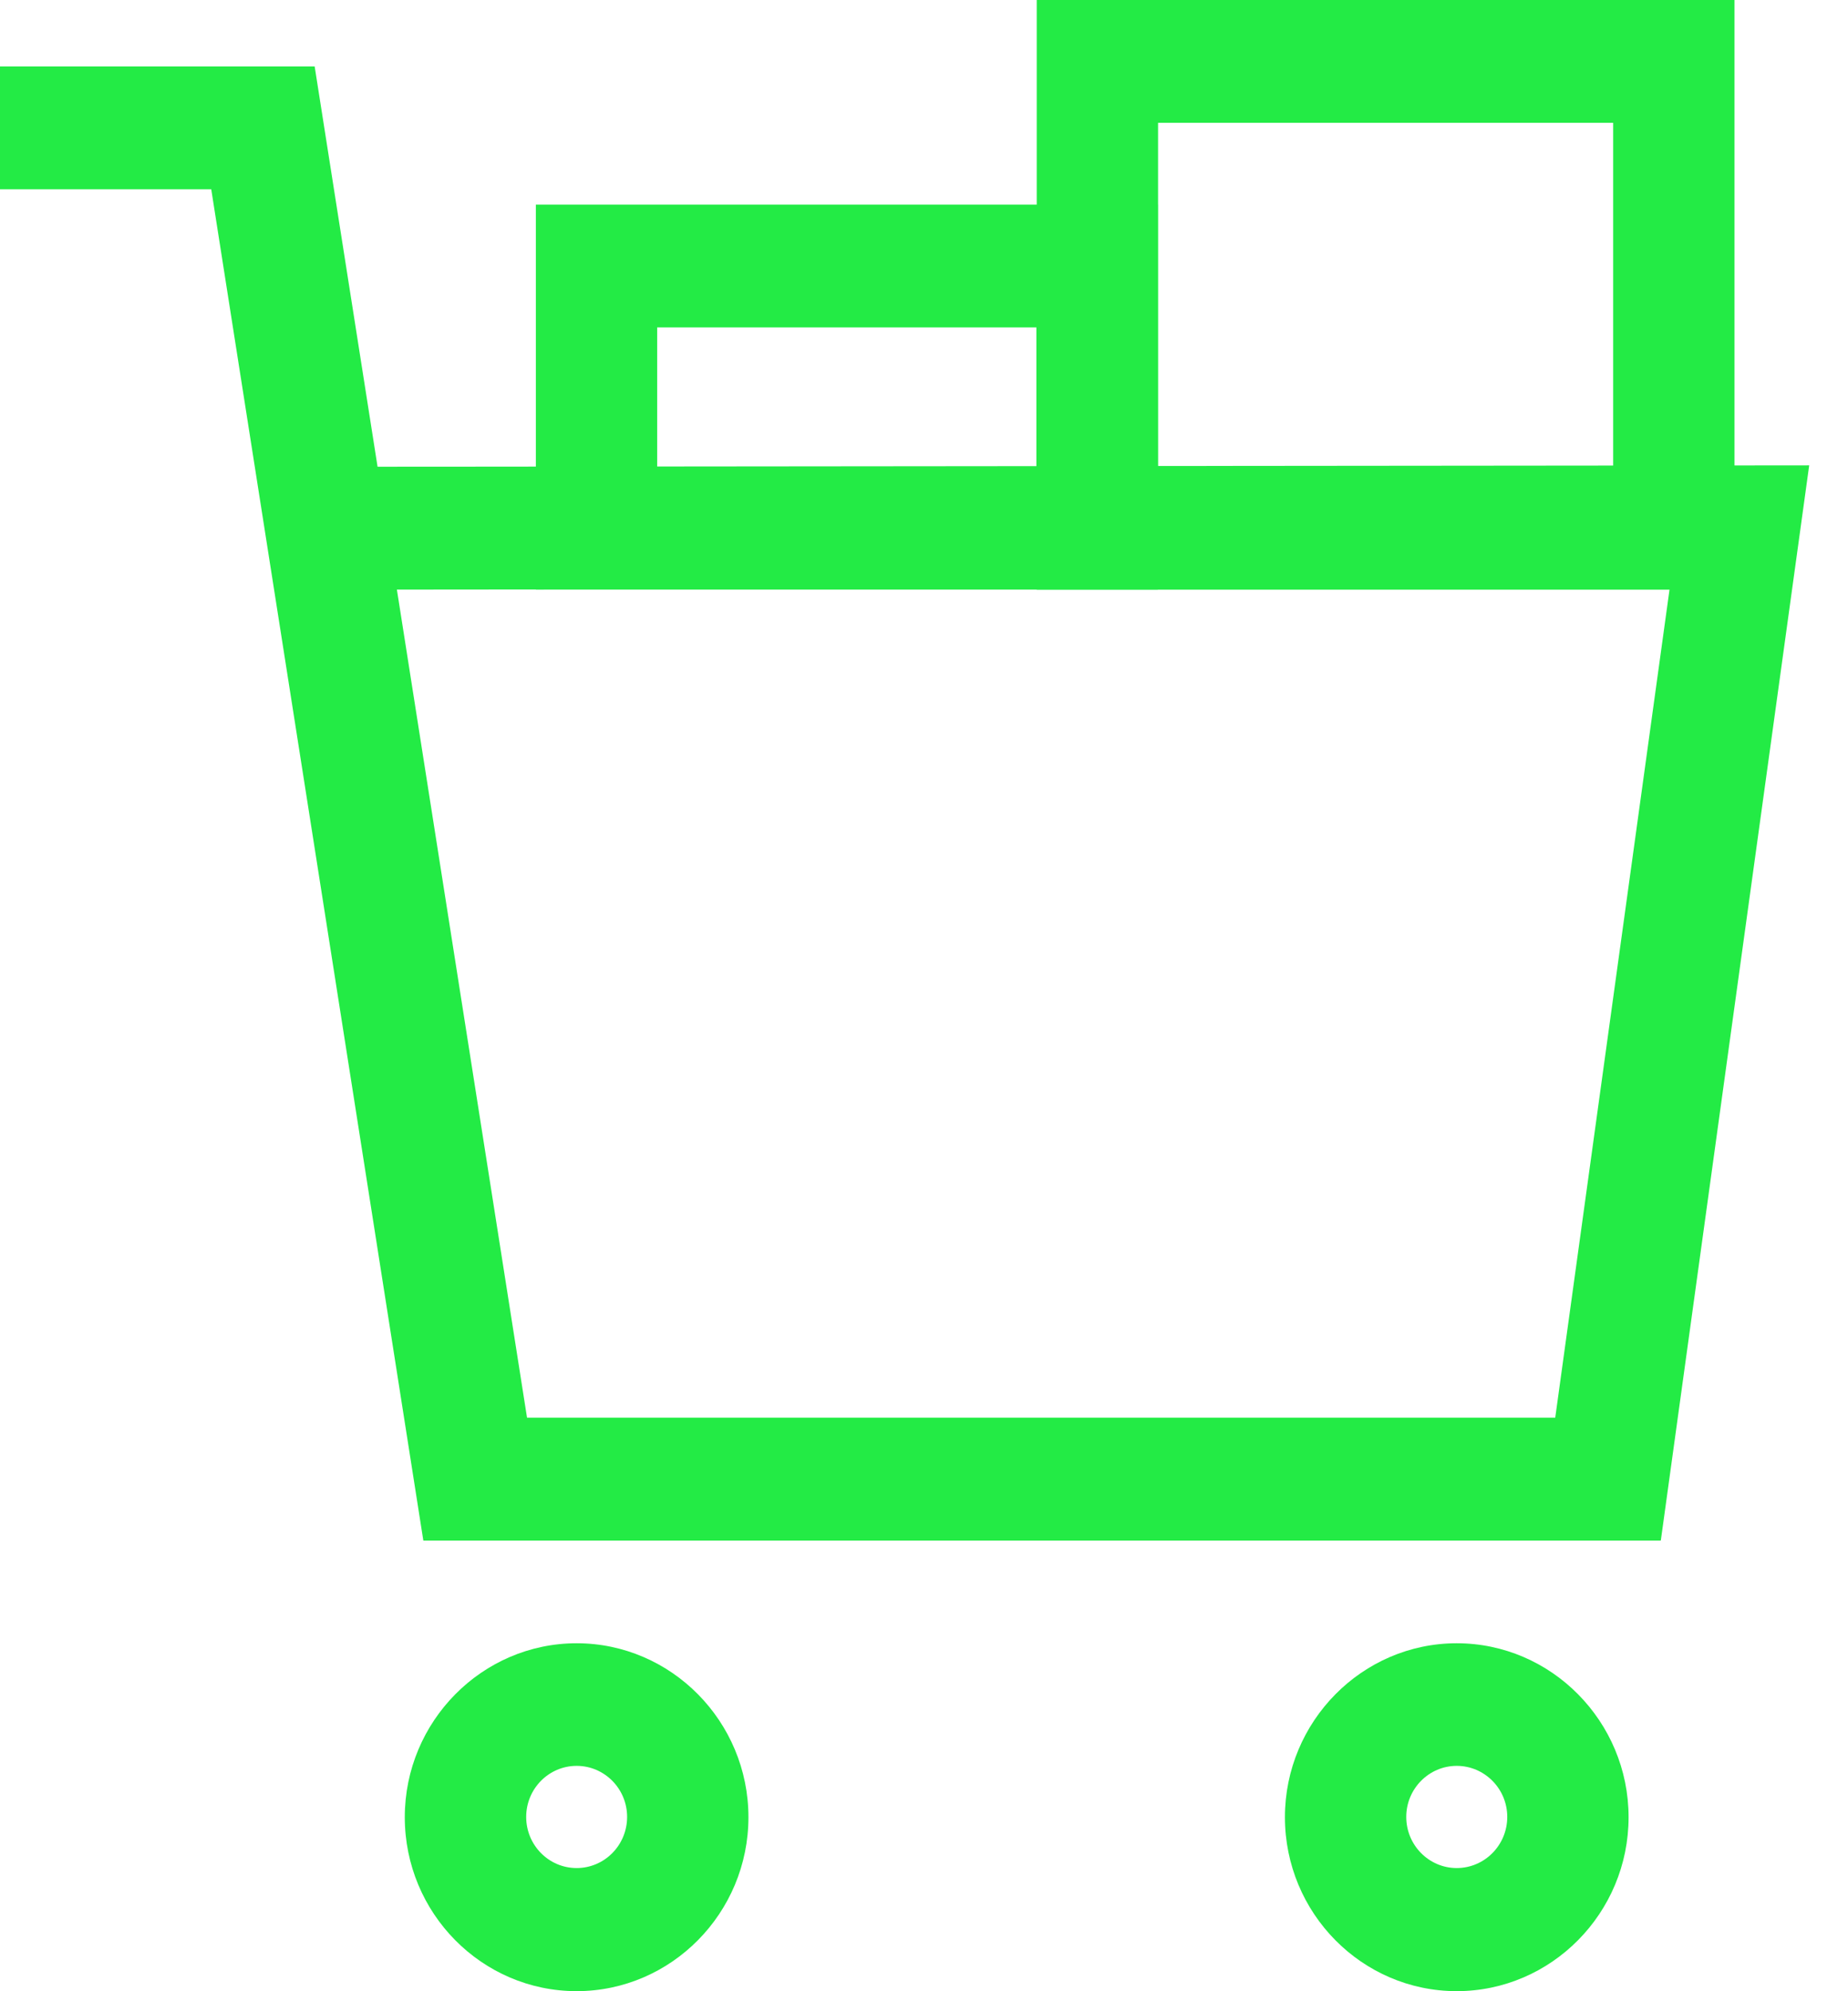
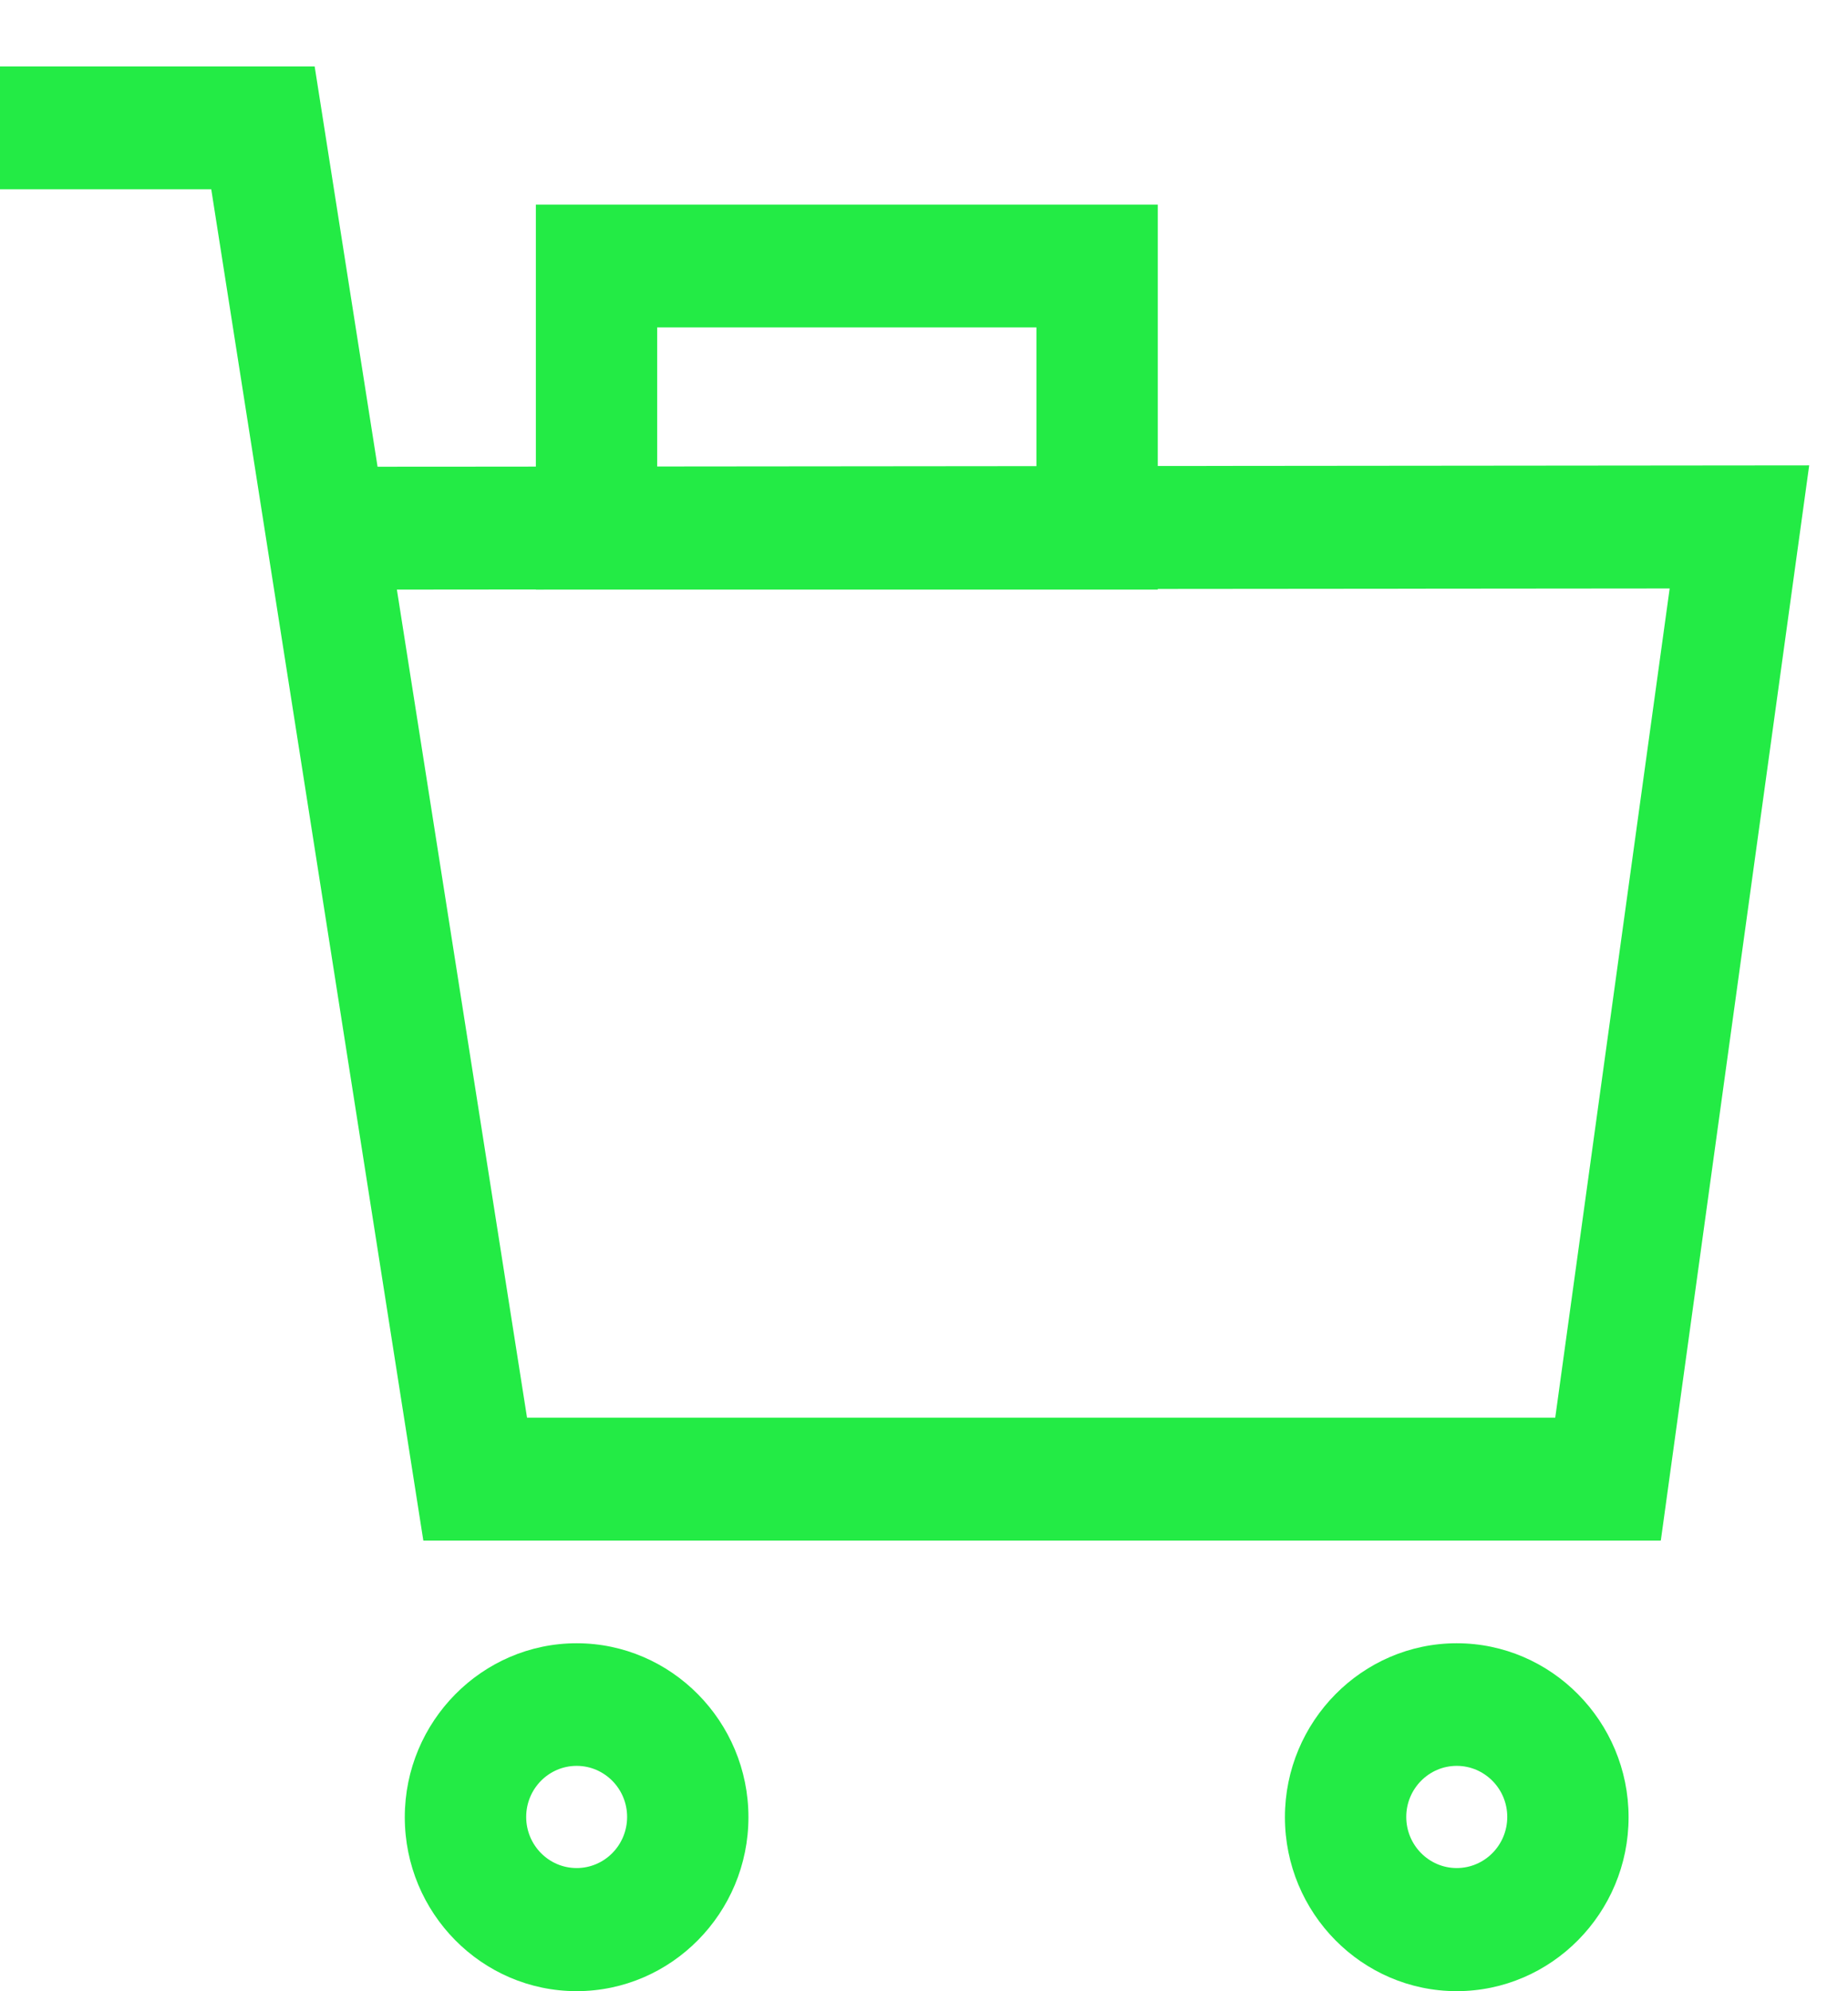
<svg xmlns="http://www.w3.org/2000/svg" width="26" height="28" viewBox="0 0 26 28" fill="none">
  <path d="M23.363 21.663H5.956L2.972 2.661H0V0.934H4.427L5.312 6.563L25.454 6.544L23.367 21.659L23.363 21.663ZM7.415 19.935H21.881L23.491 8.275L5.584 8.291L7.415 19.935Z" fill="#23EB45" />
  <path d="M8.113 27.999C6.778 27.999 5.695 26.9 5.695 25.553C5.695 24.207 6.782 23.107 8.113 23.107C9.444 23.107 10.53 24.207 10.53 25.553C10.53 26.9 9.444 27.999 8.113 27.999ZM8.113 24.831C7.721 24.831 7.403 25.153 7.403 25.549C7.403 25.946 7.721 26.268 8.113 26.268C8.505 26.268 8.823 25.946 8.823 25.549C8.823 25.153 8.505 24.831 8.113 24.831Z" fill="#23EB45" />
  <path d="M20.495 27.999C19.161 27.999 18.078 26.9 18.078 25.553C18.078 24.207 19.165 23.107 20.495 23.107C21.826 23.107 22.913 24.207 22.913 25.553C22.913 26.9 21.826 27.999 20.495 27.999ZM20.495 24.831C20.104 24.831 19.785 25.153 19.785 25.549C19.785 25.946 20.104 26.268 20.495 26.268C20.887 26.268 21.206 25.946 21.206 25.549C21.206 25.153 20.887 24.831 20.495 24.831Z" fill="#23EB45" />
  <path d="M16.289 8.291H7.539V2.877H16.289V8.291ZM9.246 6.563H14.582V4.604H9.246V6.563Z" fill="#23EB45" />
-   <path d="M24.403 8.292H14.586V0H24.403V8.292ZM16.293 6.564H22.696V1.727H16.293V6.564Z" fill="#23EB45" />
</svg>